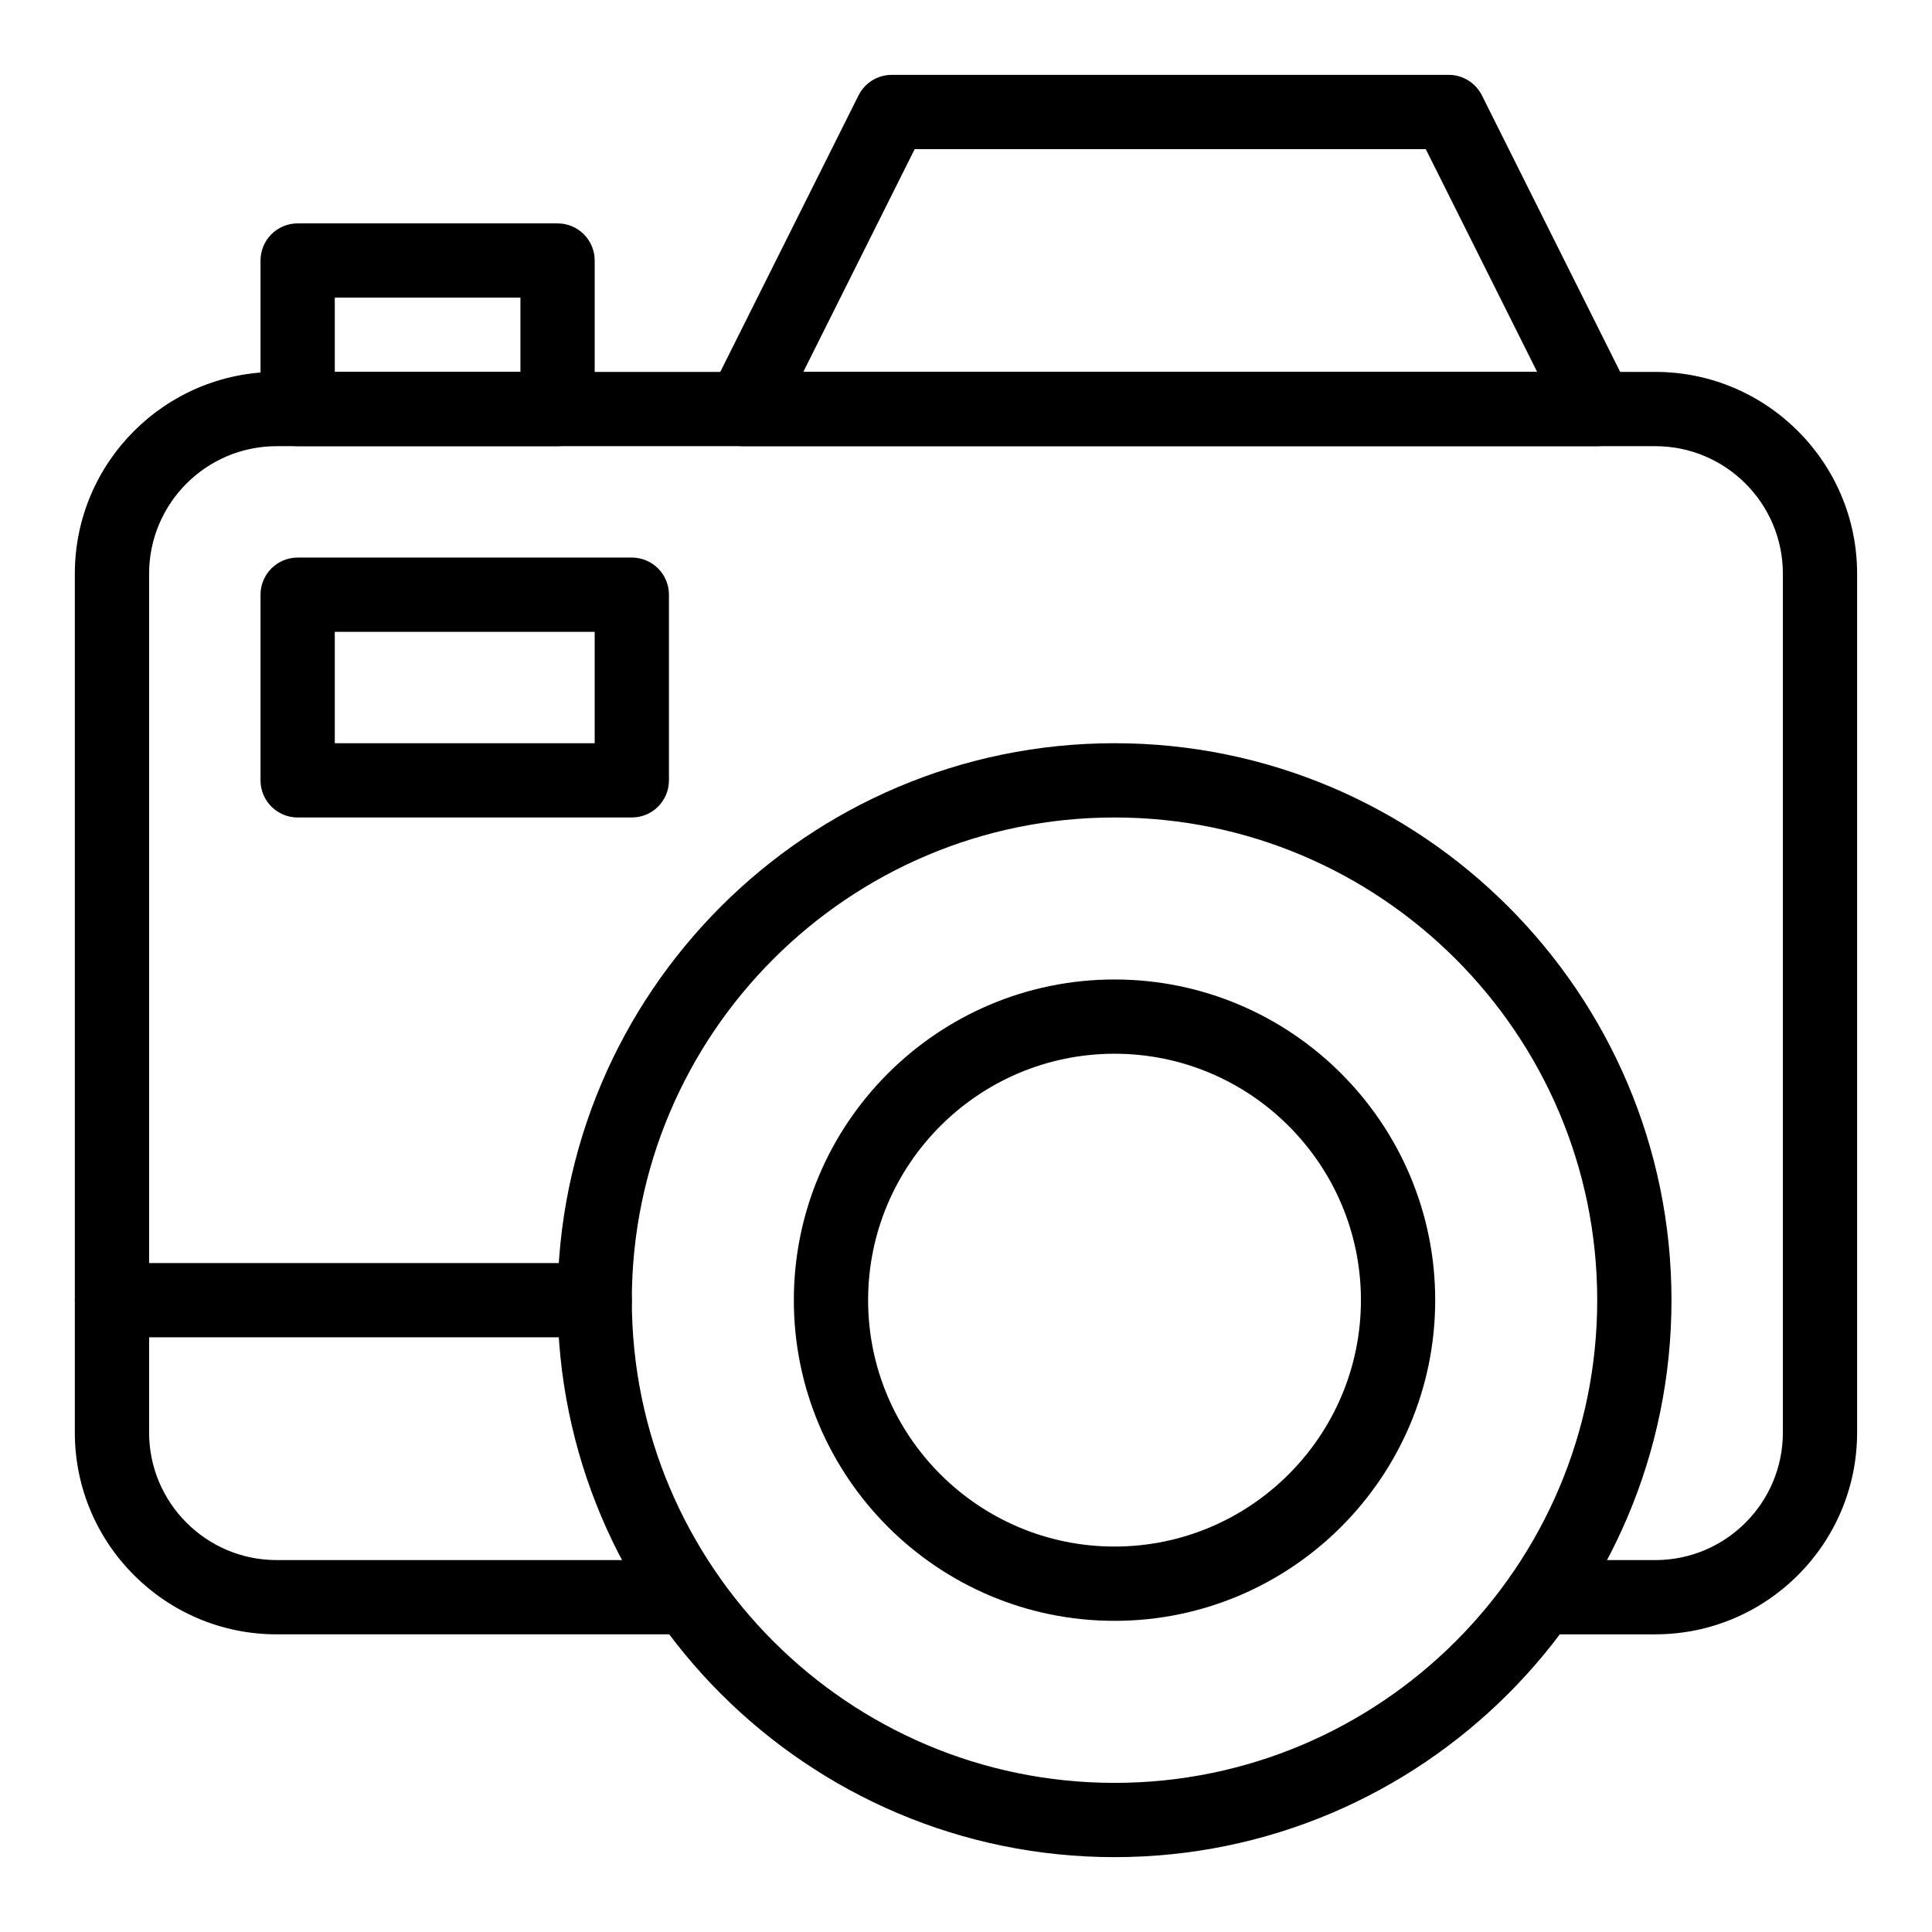
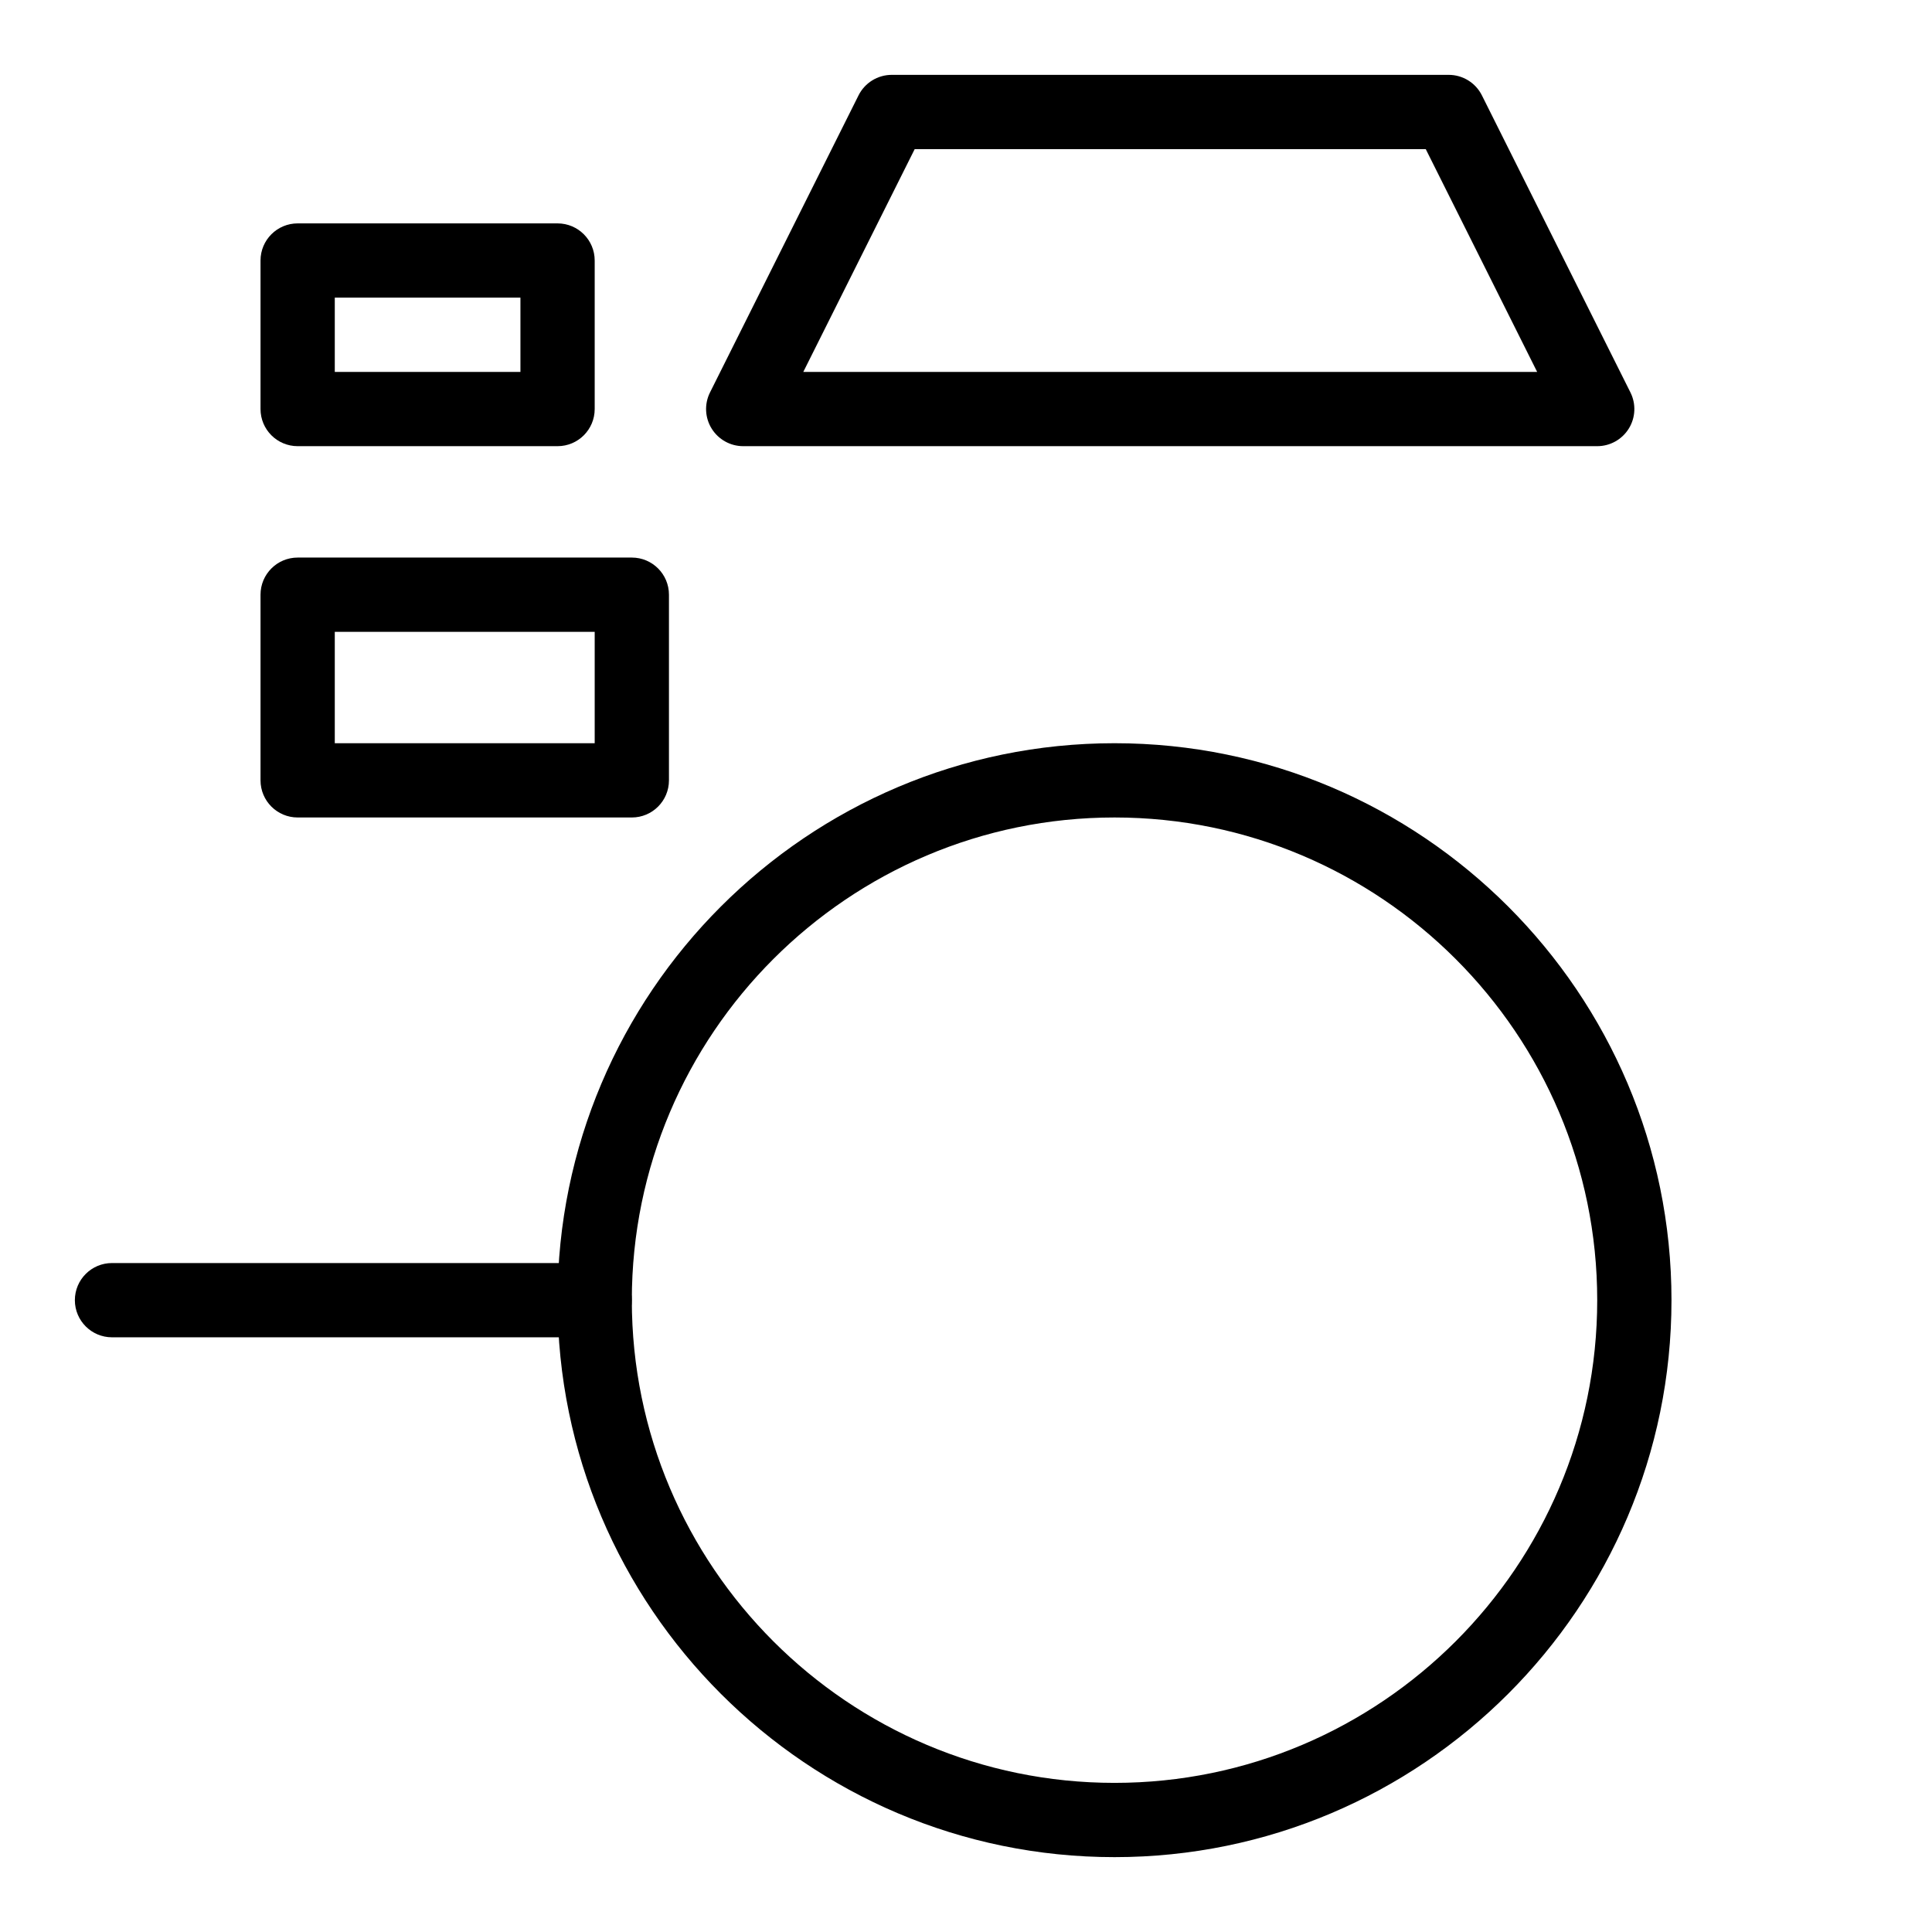
<svg xmlns="http://www.w3.org/2000/svg" fill="#000000" width="800px" height="800px" version="1.1" viewBox="144 144 512 512">
  <g>
    <path d="m567.28 262.24h-226.32c-3.41 0-6.578-1.766-8.371-4.668-1.793-2.902-1.957-6.523-0.43-9.574l39.359-78.719c1.668-3.332 5.074-5.441 8.805-5.441h147.6c3.727 0 7.133 2.106 8.801 5.441l39.359 78.719c1.523 3.051 1.363 6.672-0.43 9.574-1.797 2.902-4.961 4.668-8.375 4.668zm-210.4-19.68h194.48l-29.52-59.039h-135.44z" />
    <path d="m291.76 262.24h-68.879c-5.434 0-9.84-4.406-9.84-9.84v-39.359c0-5.434 4.406-9.84 9.84-9.84h68.879c5.434 0 9.84 4.406 9.84 9.84v39.359c0 5.434-4.406 9.84-9.84 9.84zm-59.039-19.68h49.199v-19.68h-49.199z" />
-     <path d="m582.69 577.12h-30.266c-5.434 0-9.84-4.406-9.84-9.84s4.406-9.84 9.84-9.84h30.266c18.629 0 33.789-15.156 33.789-33.789v-227.62c0-18.633-15.16-33.789-33.789-33.789h-365.39c-18.629 0-33.785 15.156-33.785 33.789v227.62c0 18.629 15.156 33.785 33.785 33.785h108.98c5.434 0 9.84 4.406 9.84 9.84s-4.406 9.84-9.84 9.84h-108.98c-29.48 0-53.469-23.984-53.469-53.469v-227.62c0-29.484 23.988-53.469 53.469-53.469h365.38c29.484 0 53.473 23.984 53.473 53.469v227.62c0 29.48-23.988 53.465-53.469 53.465z" />
    <path d="m439.36 636.16c-81.387 0-147.6-66.215-147.6-147.6 0-81.387 66.215-147.6 147.6-147.6s147.6 66.215 147.6 147.6c0 81.387-66.215 147.6-147.6 147.6zm0-275.52c-70.535 0-127.92 57.387-127.92 127.92s57.387 127.92 127.92 127.92 127.92-57.387 127.92-127.92c-0.004-70.535-57.387-127.92-127.92-127.92z" />
-     <path d="m439.36 573.54c-46.859 0-84.984-38.125-84.984-84.984s38.125-84.984 84.984-84.984 84.984 38.125 84.984 84.984c-0.004 46.859-38.125 84.984-84.984 84.984zm0-150.29c-36.008 0-65.301 29.293-65.301 65.301 0 36.008 29.293 65.301 65.301 65.301s65.301-29.293 65.301-65.301c0-36.008-29.293-65.301-65.301-65.301z" />
    <path d="m311.44 360.64h-88.559c-5.434 0-9.84-4.406-9.84-9.84v-49.199c0-5.434 4.406-9.84 9.84-9.84h88.559c5.434 0 9.84 4.406 9.84 9.84v49.199c0 5.438-4.406 9.84-9.84 9.84zm-78.719-19.68h68.879v-29.52h-68.879z" />
    <path d="m301.6 498.4h-127.92c-5.434 0-9.84-4.406-9.84-9.84s4.406-9.84 9.84-9.84h127.92c5.434 0 9.84 4.406 9.84 9.84-0.004 5.434-4.41 9.84-9.844 9.84z" />
  </g>
</svg>